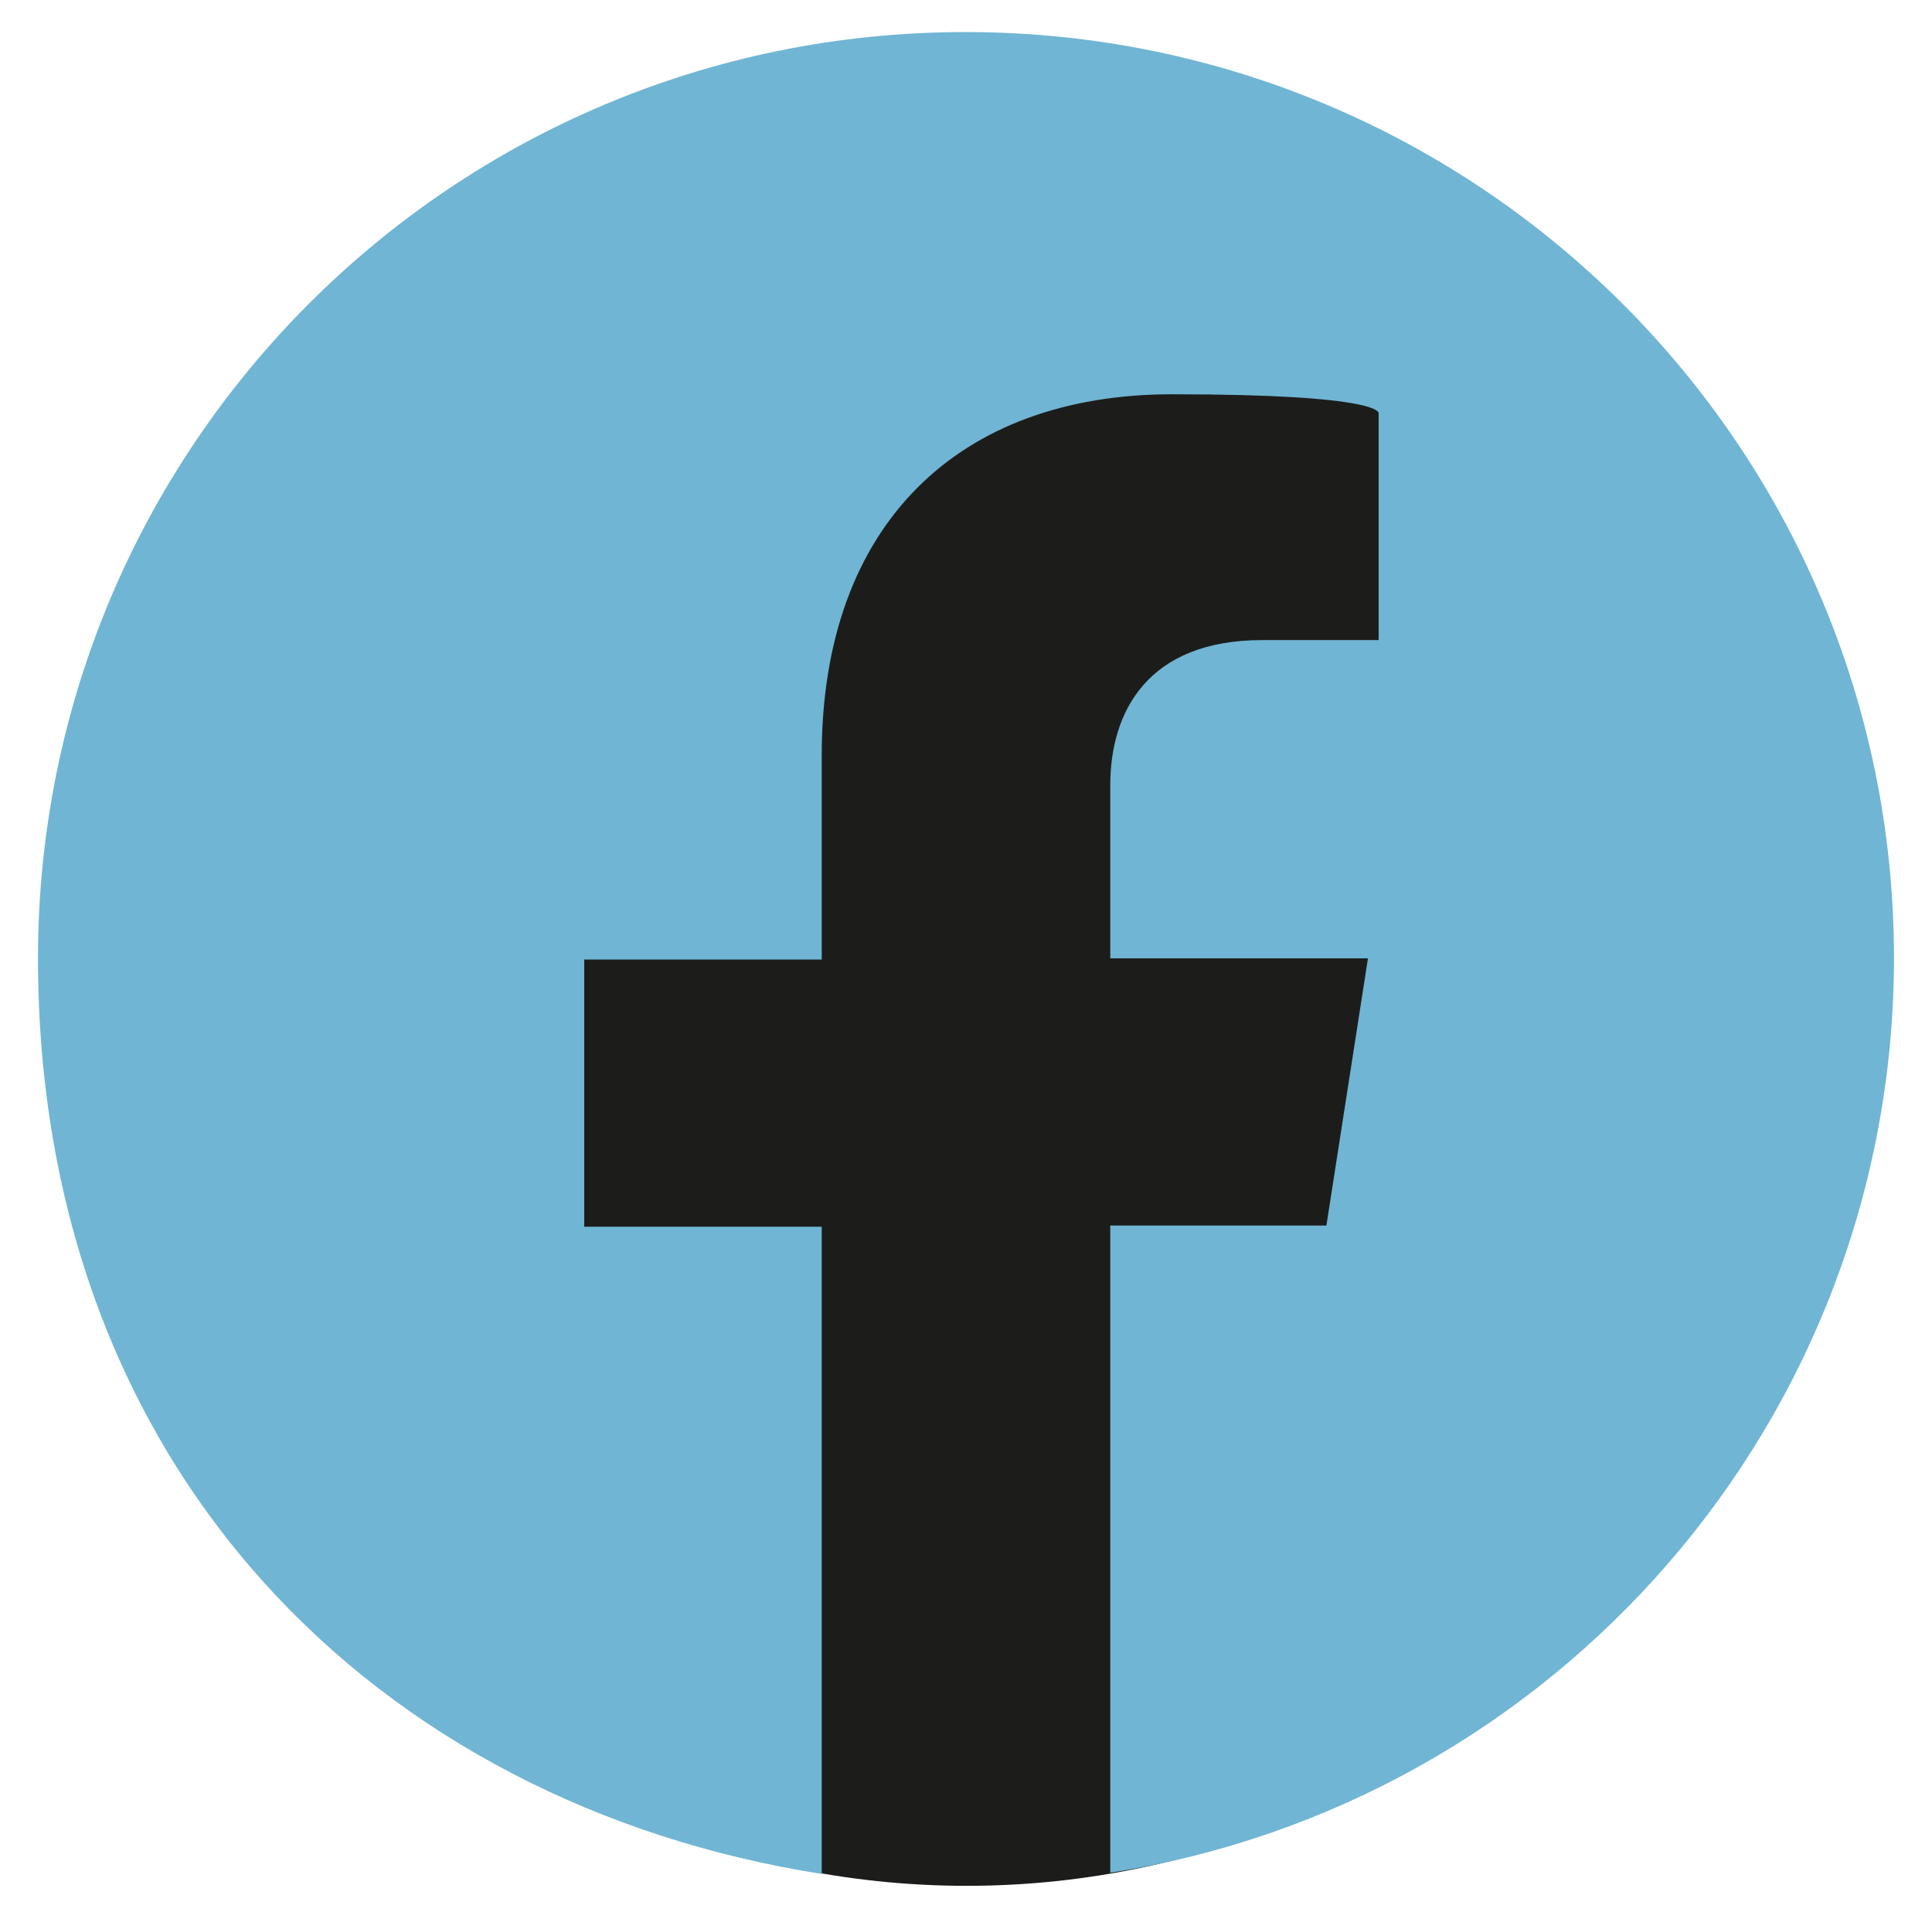
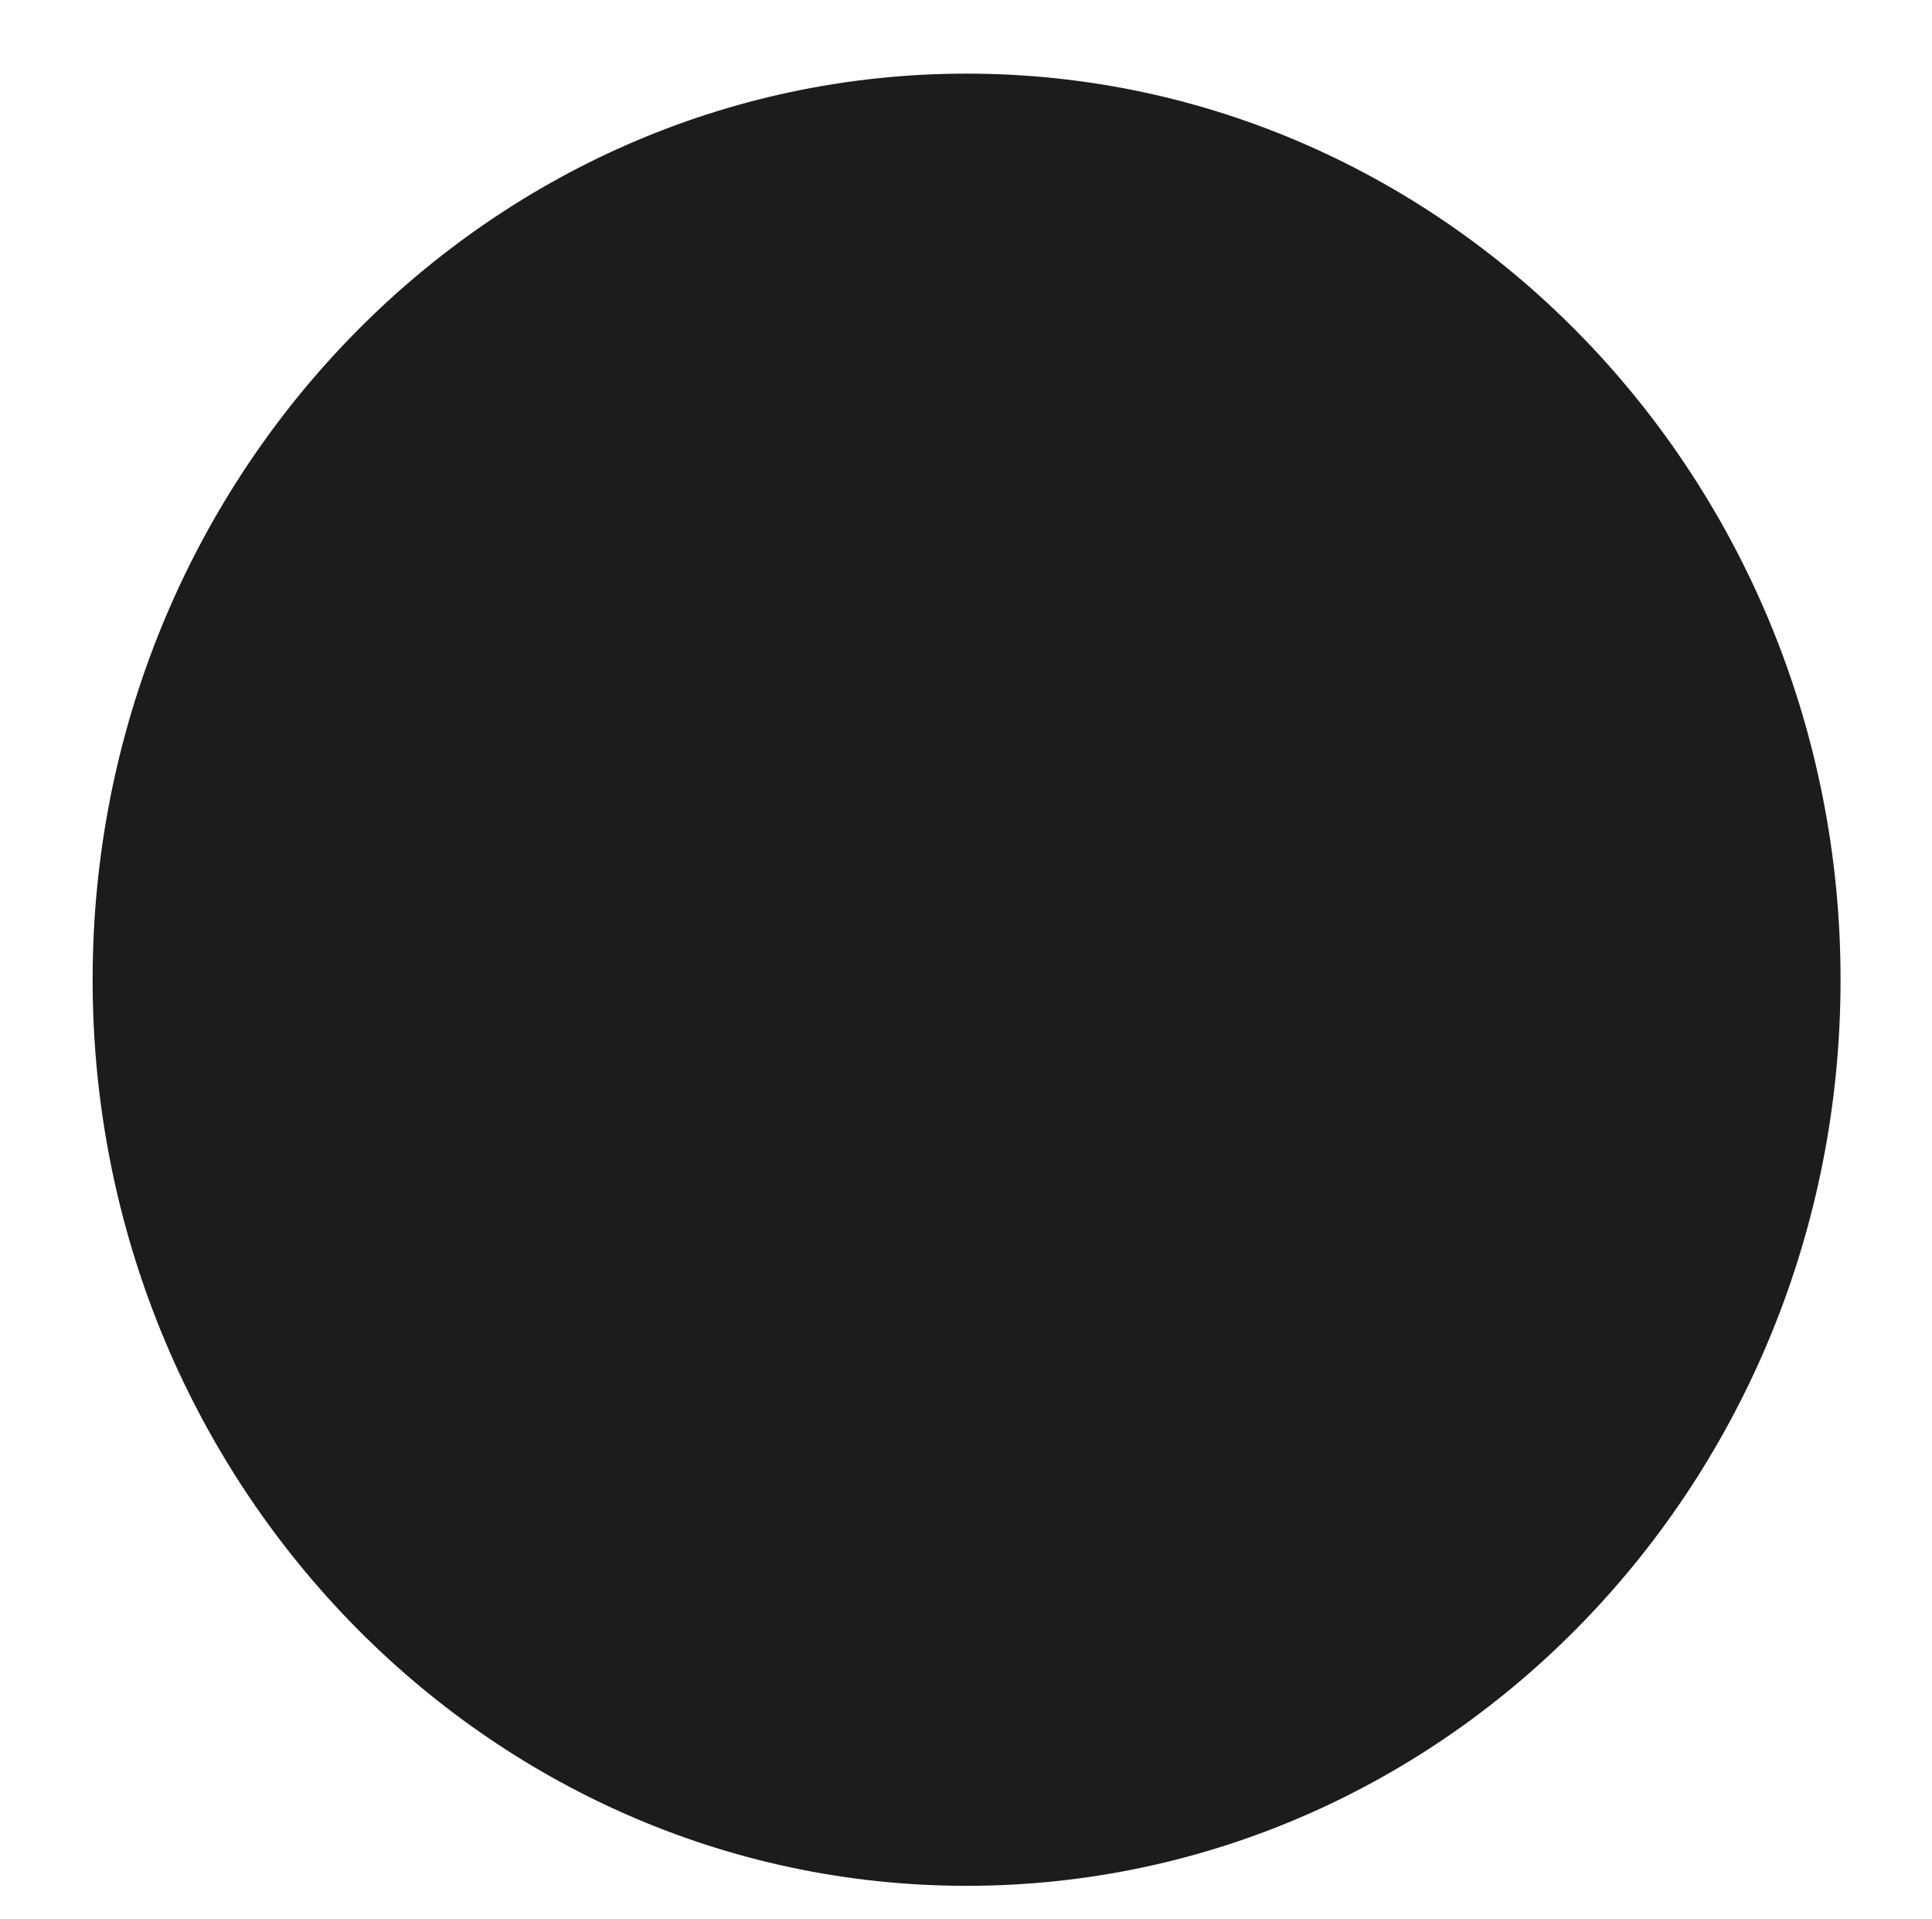
<svg xmlns="http://www.w3.org/2000/svg" id="Calque_1" data-name="Calque 1" version="1.1" viewBox="0 0 162.7 161.6">
  <path d="M81.4,158.8c40.7,0,73.6-34.2,73.6-76.3S122,6.2,81.4,6.2,7.8,40.4,7.8,82.5s33,76.3,73.6,76.3" style="fill: #1c1d1b; stroke-width: 0px;" />
-   <path d="M159.5,80.7C159.5,37.6,124.5,2.7,81.3,2.7S3.2,37.6,3.2,80.7s28.6,71.2,66,77.1v-54.5h-20v-22.5h20v-17.2c0-19.5,11.6-30.4,29.5-30.4s17.4,1.6,17.4,1.6v19.1h-9.8c-9.7,0-12.8,6.1-12.8,12.2v14.6h21.7l-3.5,22.5h-18.2v54.5c37.4-5.8,66-38.1,66-77.1" style="fill: #70b5d4; stroke-width: 0px;" />
</svg>